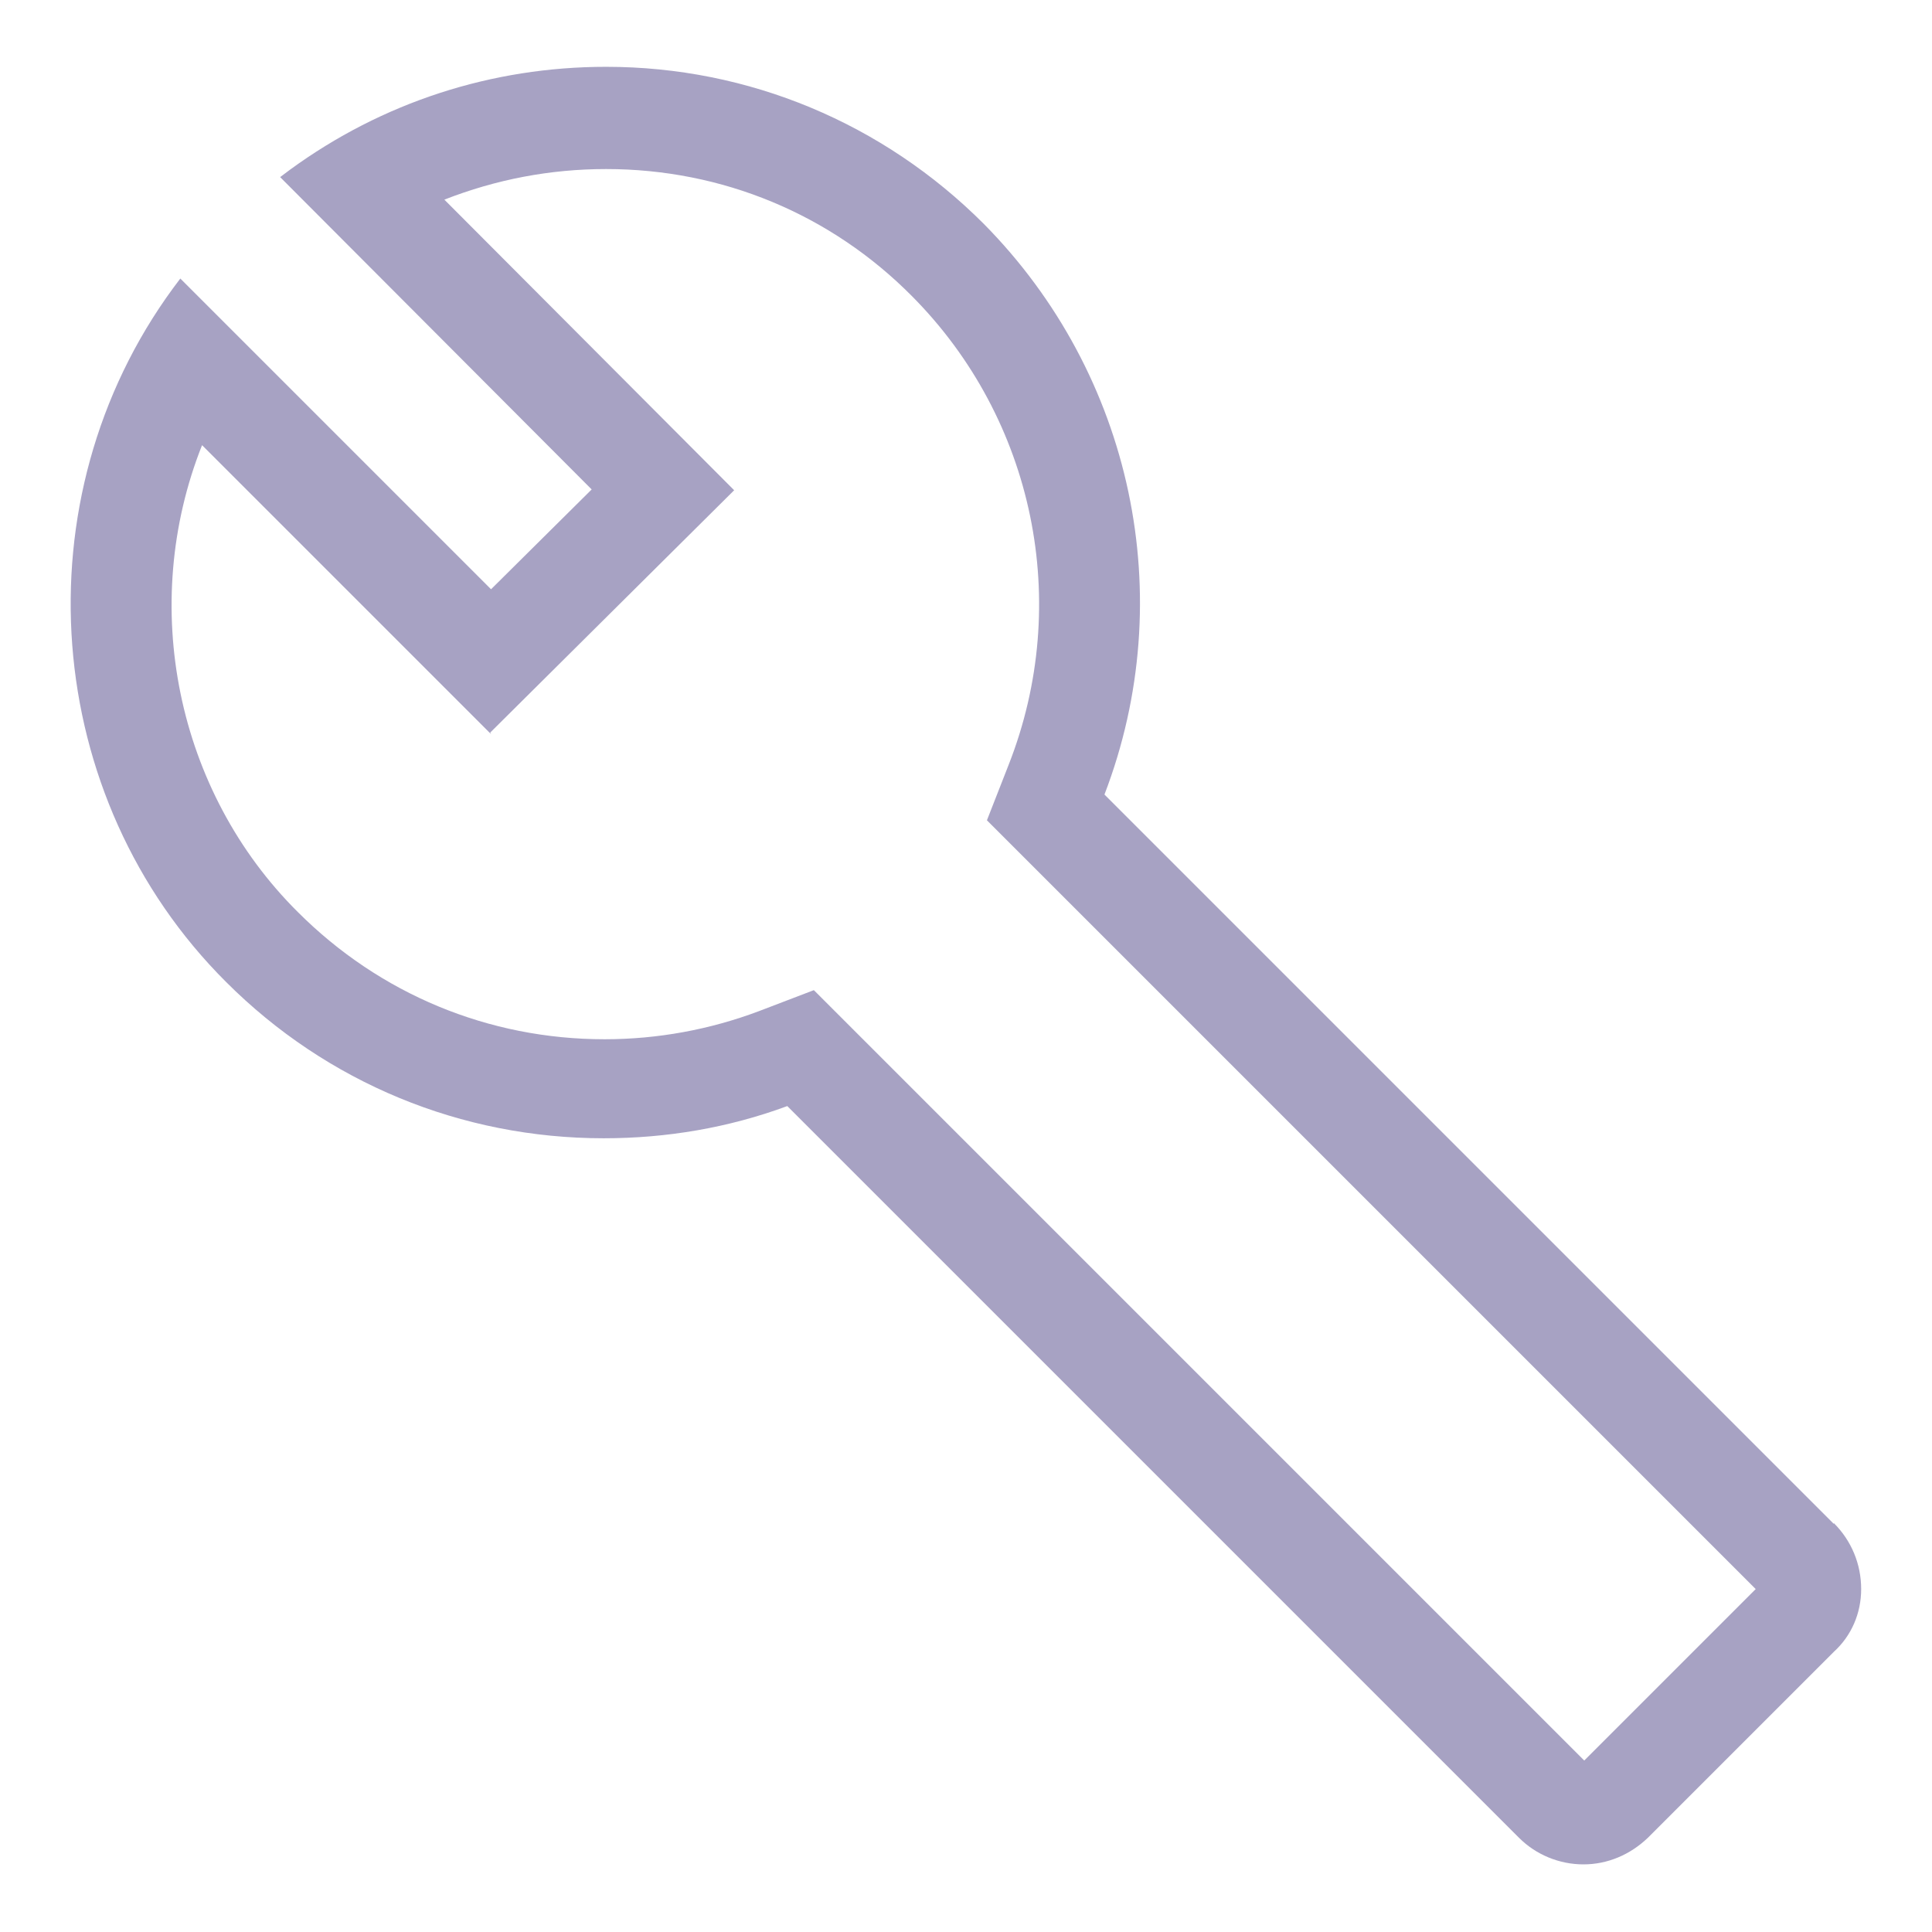
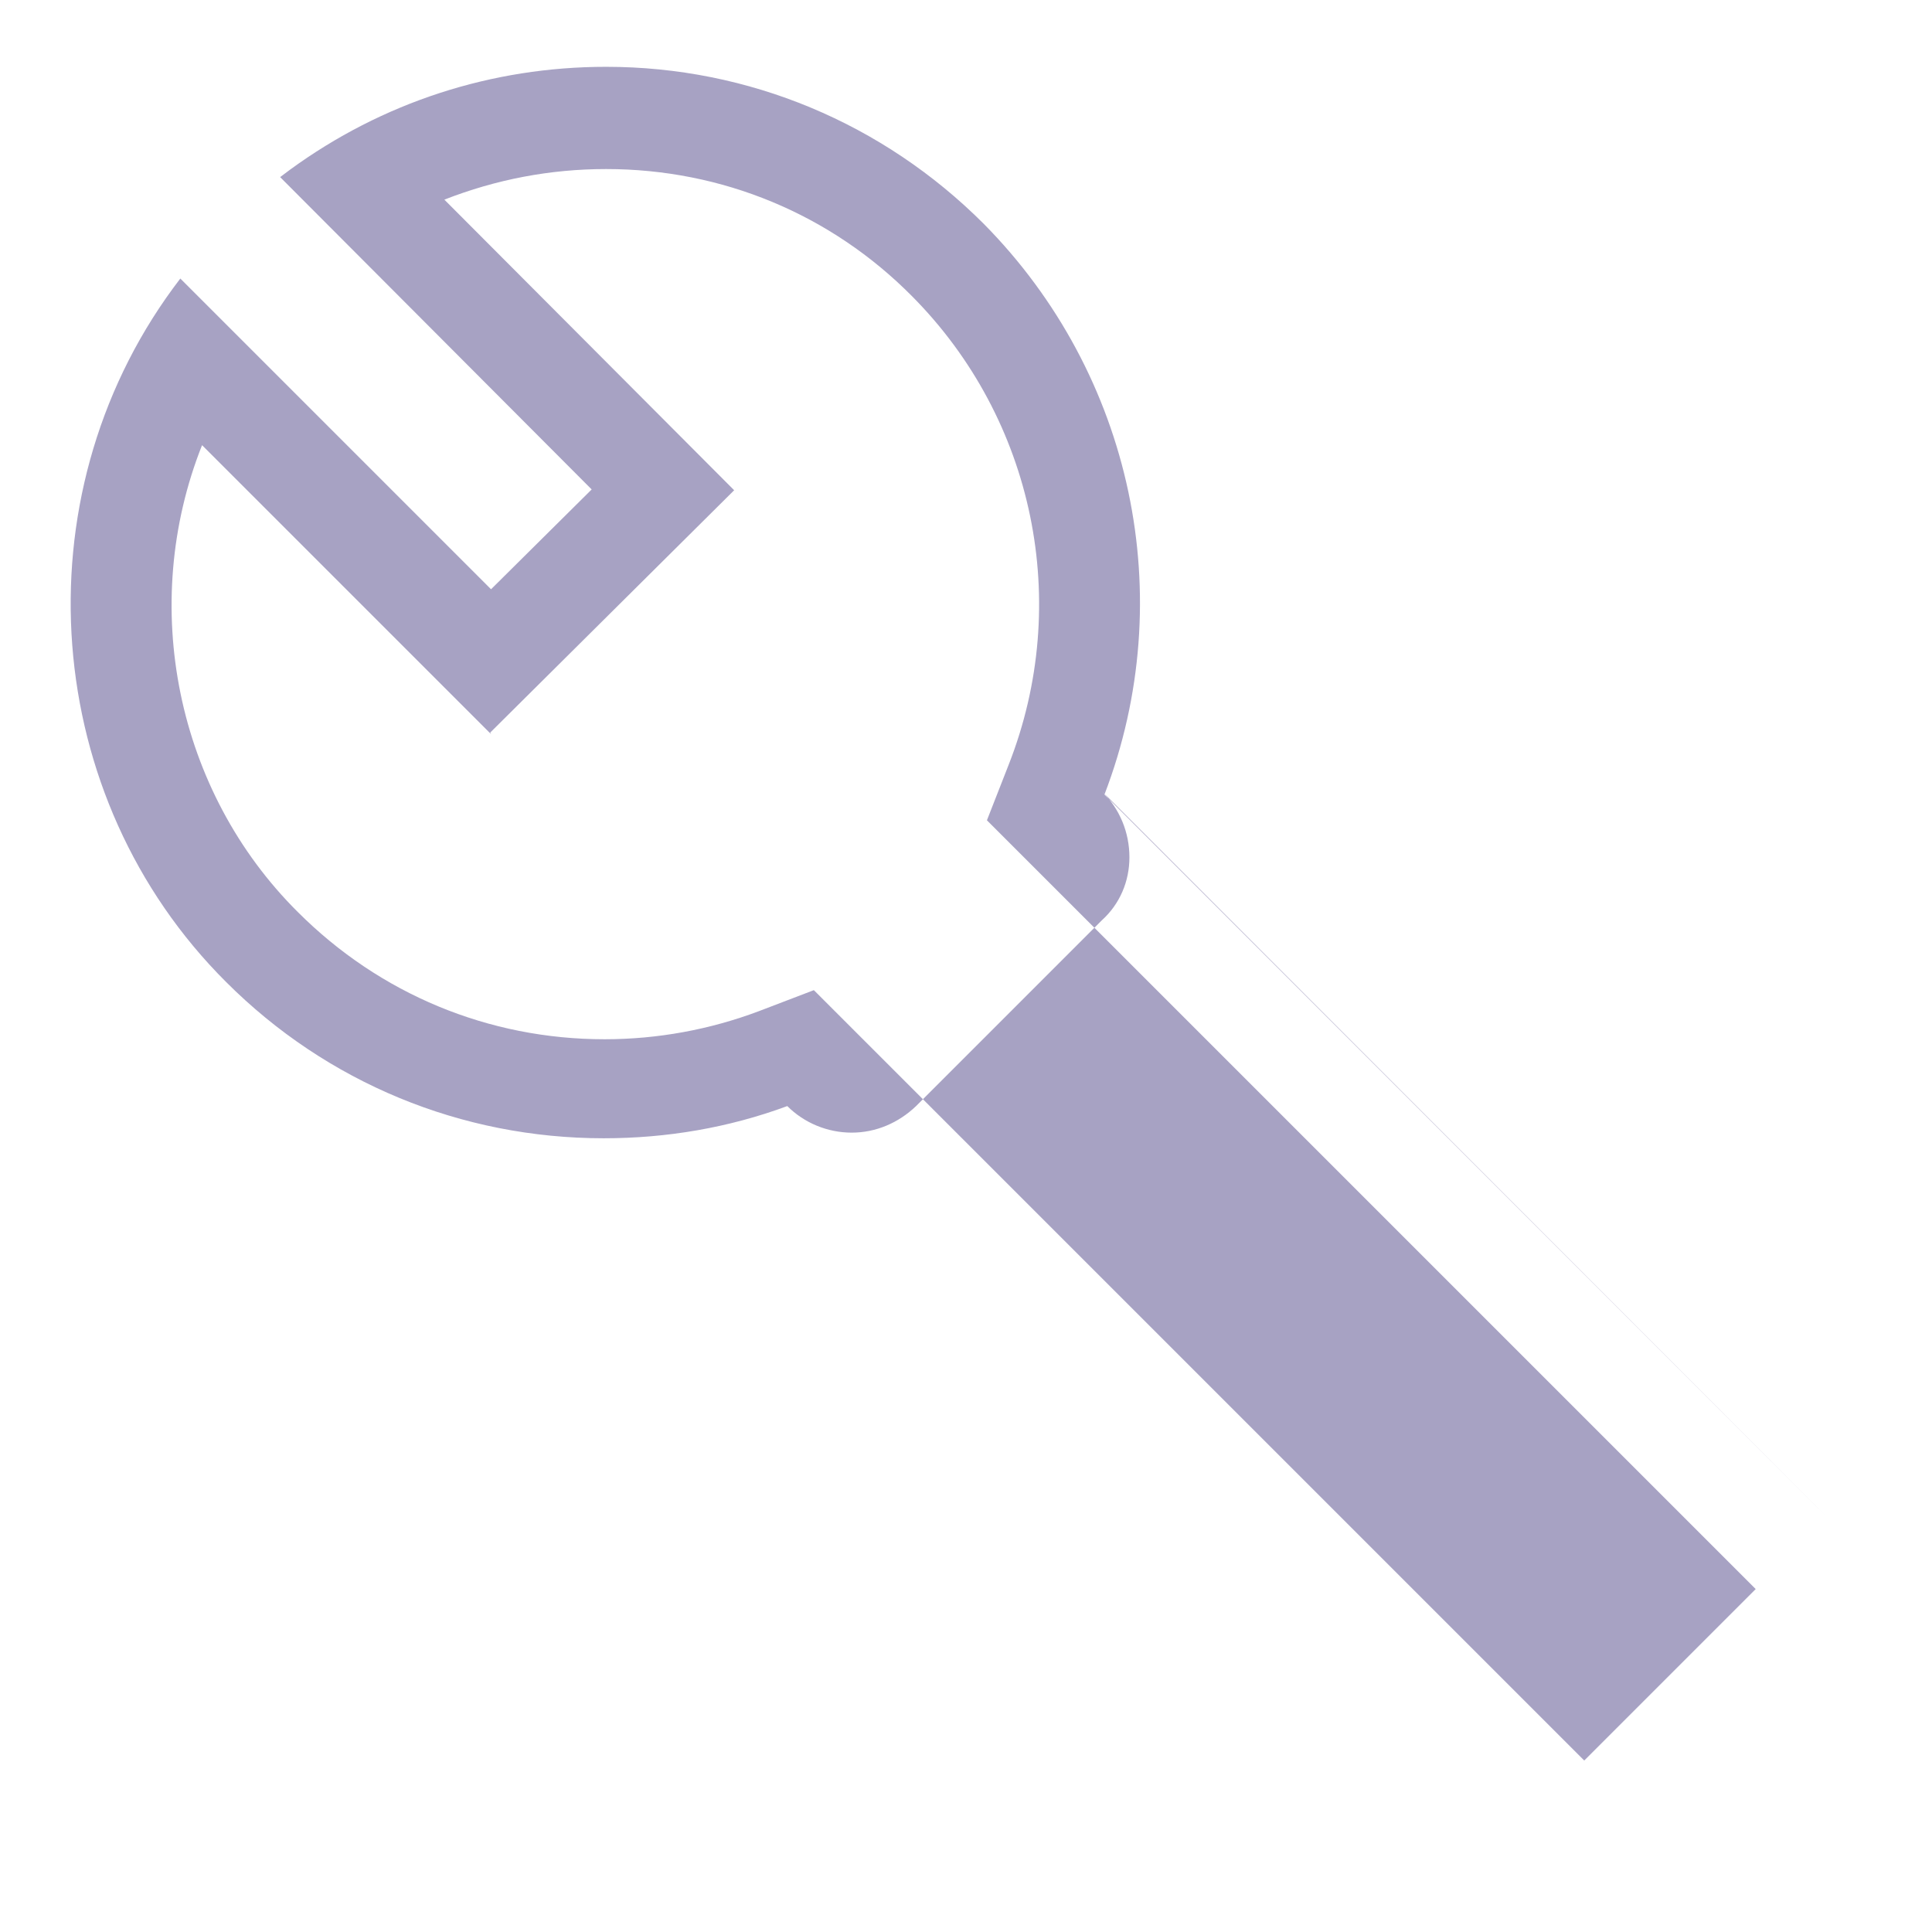
<svg xmlns="http://www.w3.org/2000/svg" id="Layer_1" width="24" height="24" viewBox="0 0 24 24">
-   <path d="M22.78,18.93l-9.06-9.06c.94-2.45.35-5.22-1.5-7.09-1.25-1.25-2.92-1.95-4.69-1.95-1.42,0-2.78.44-3.93,1.28l-.12.09,3.87,3.88-1.25,1.24-3.86-3.86-.09.12c-1.92,2.62-1.64,6.33.66,8.62,1.25,1.25,2.92,1.94,4.69,1.94.78,0,1.55-.13,2.28-.4l9.09,9.09c.21.21.5.33.8.33s.58-.12.8-.33l2.31-2.31c.22-.2.34-.48.34-.78,0-.31-.12-.6-.34-.82ZM6.09,9.1l3.03-3.01-3.6-3.61c.64-.25,1.31-.38,2.01-.38,1.44,0,2.79.56,3.8,1.58,1.52,1.53,1.99,3.81,1.2,5.82l-.27.69,9.55,9.55-2.13,2.13-9.06-9.06-.51-.51-.68.26c-.61.23-1.26.35-1.92.35-1.44,0-2.79-.56-3.81-1.58-1.51-1.5-1.98-3.81-1.19-5.8l3.59,3.59Z" style="fill:#a7a2c3; stroke-width:0px;" />
+   <path d="M22.78,18.93l-9.06-9.06c.94-2.45.35-5.22-1.5-7.09-1.25-1.25-2.92-1.95-4.69-1.95-1.42,0-2.78.44-3.93,1.28l-.12.09,3.87,3.88-1.25,1.24-3.86-3.86-.09.12c-1.92,2.62-1.64,6.33.66,8.62,1.25,1.25,2.92,1.94,4.69,1.94.78,0,1.55-.13,2.28-.4c.21.21.5.33.8.33s.58-.12.8-.33l2.31-2.31c.22-.2.34-.48.34-.78,0-.31-.12-.6-.34-.82ZM6.09,9.1l3.03-3.01-3.6-3.61c.64-.25,1.31-.38,2.01-.38,1.44,0,2.79.56,3.8,1.58,1.52,1.53,1.99,3.81,1.2,5.82l-.27.69,9.55,9.55-2.13,2.13-9.06-9.06-.51-.51-.68.26c-.61.23-1.26.35-1.92.35-1.44,0-2.79-.56-3.81-1.58-1.51-1.5-1.98-3.81-1.19-5.8l3.59,3.59Z" style="fill:#a7a2c3; stroke-width:0px;" />
</svg>